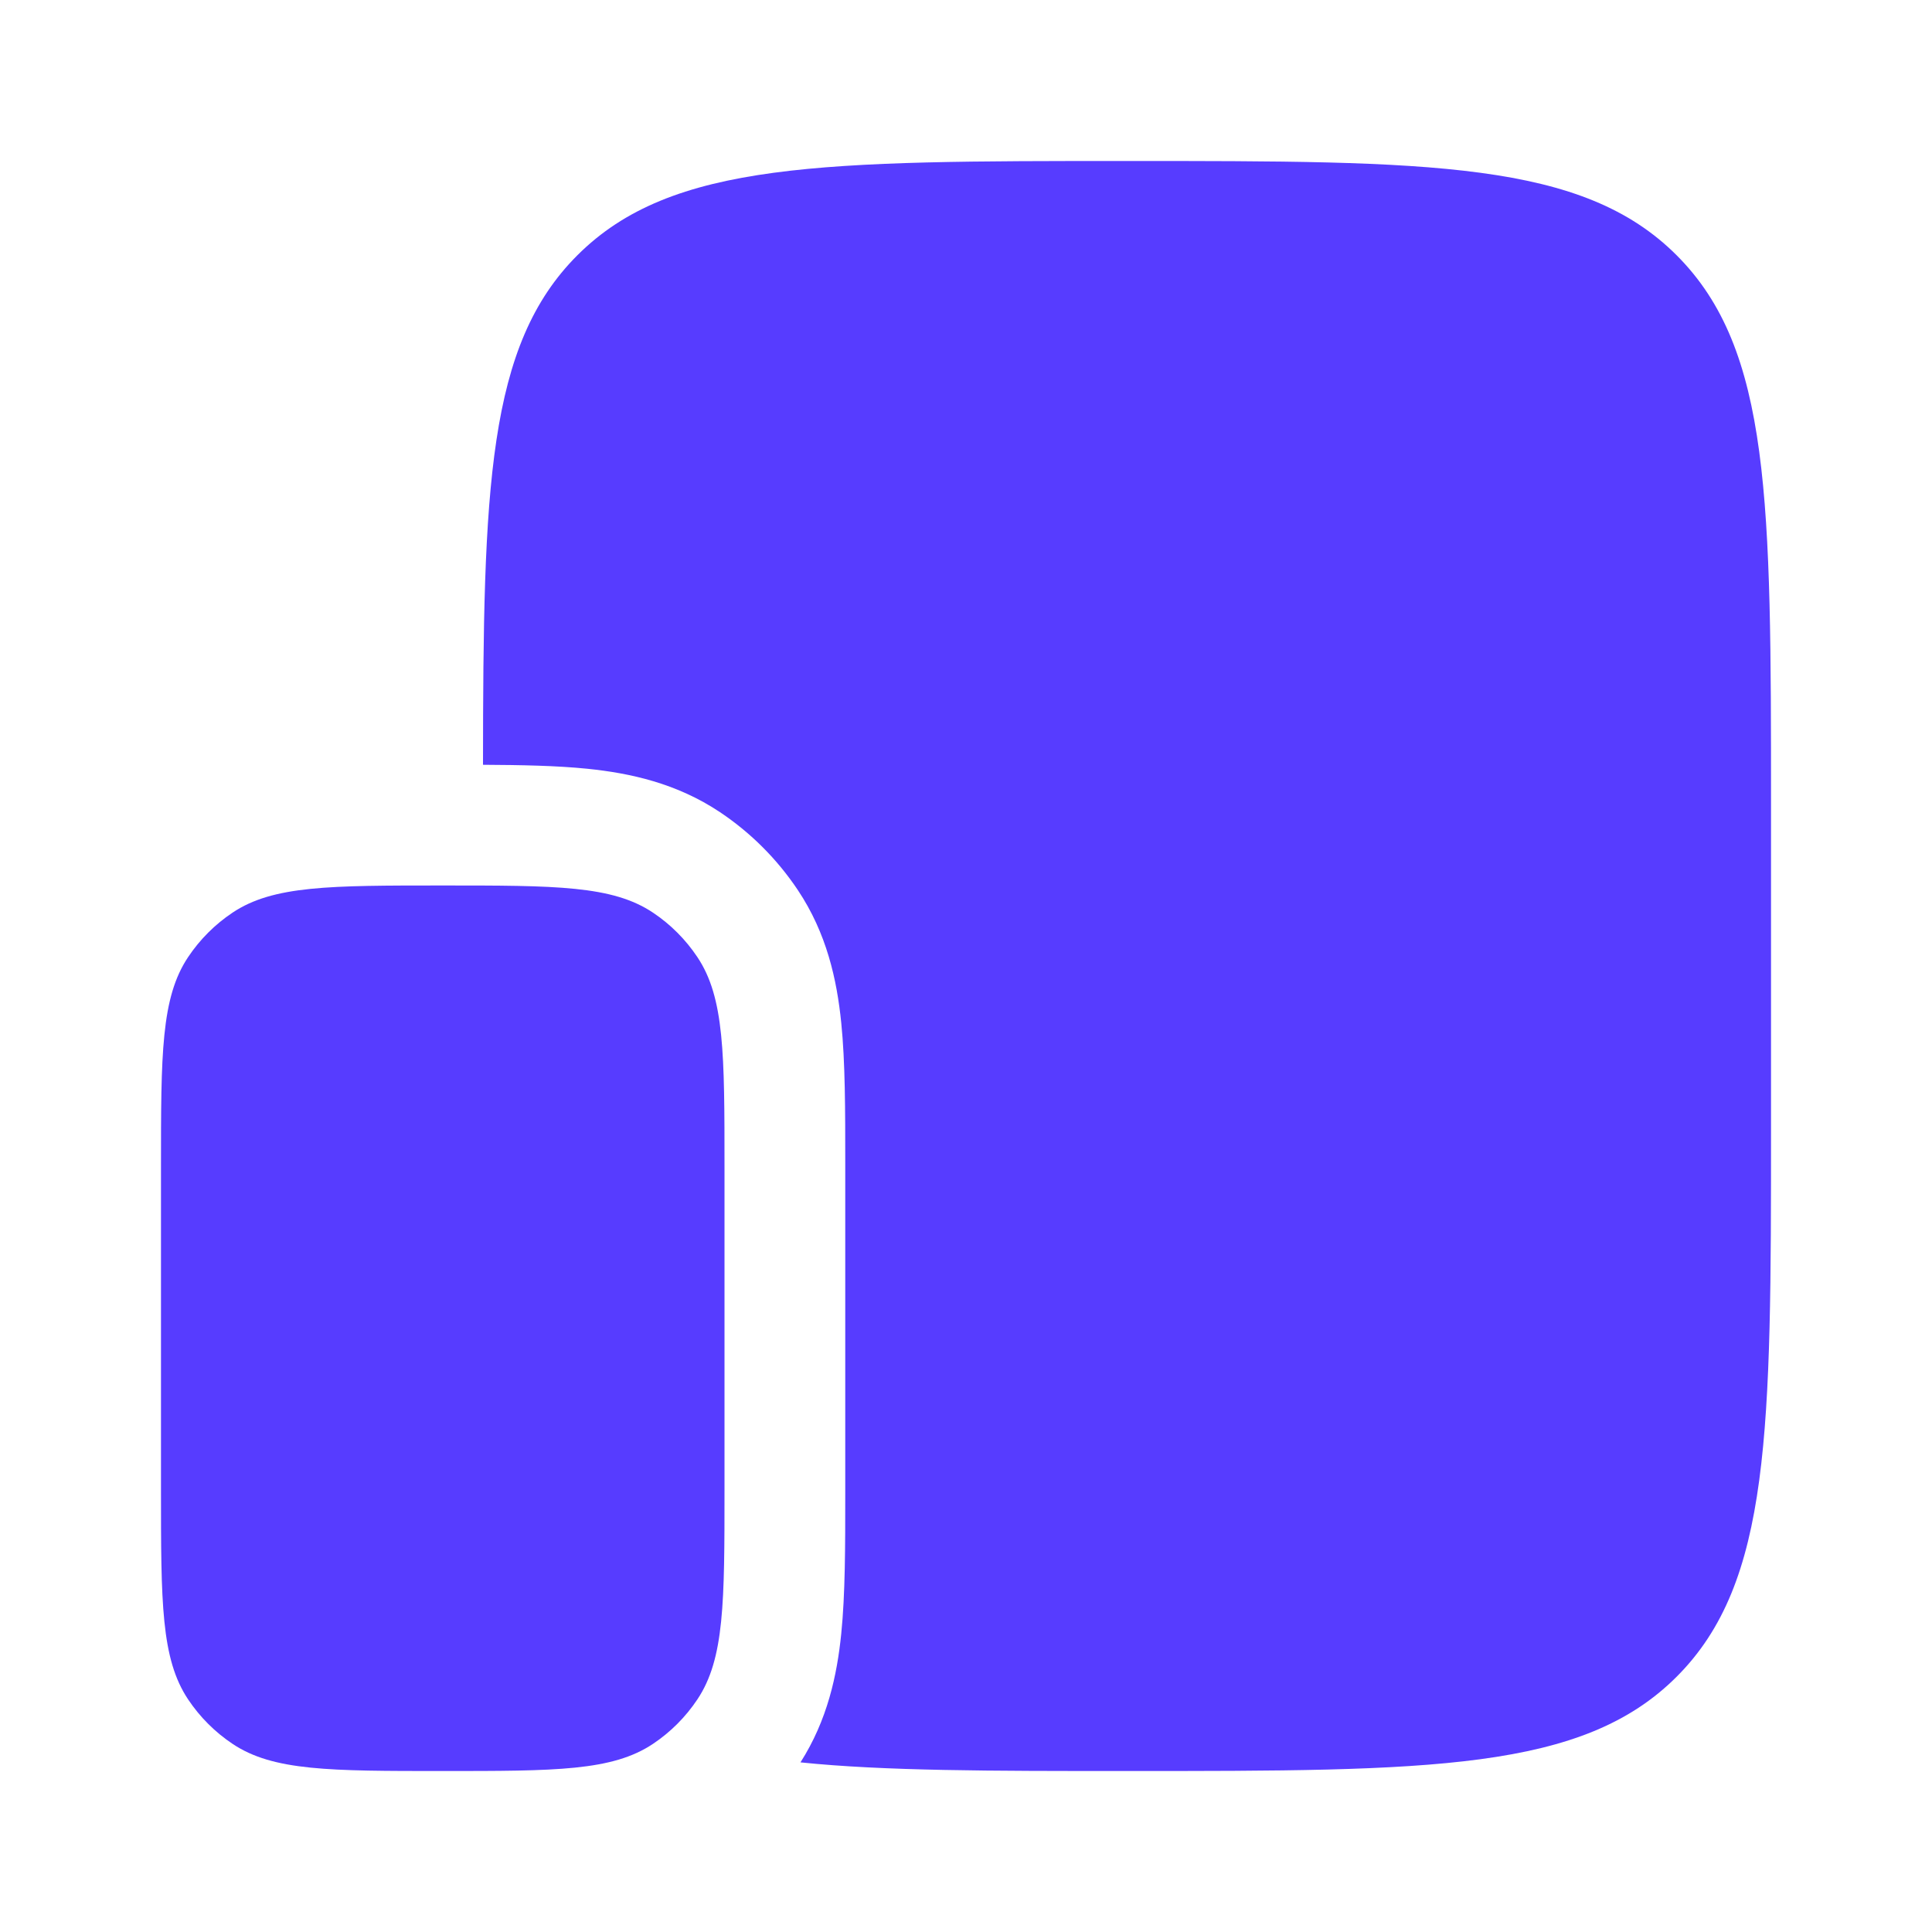
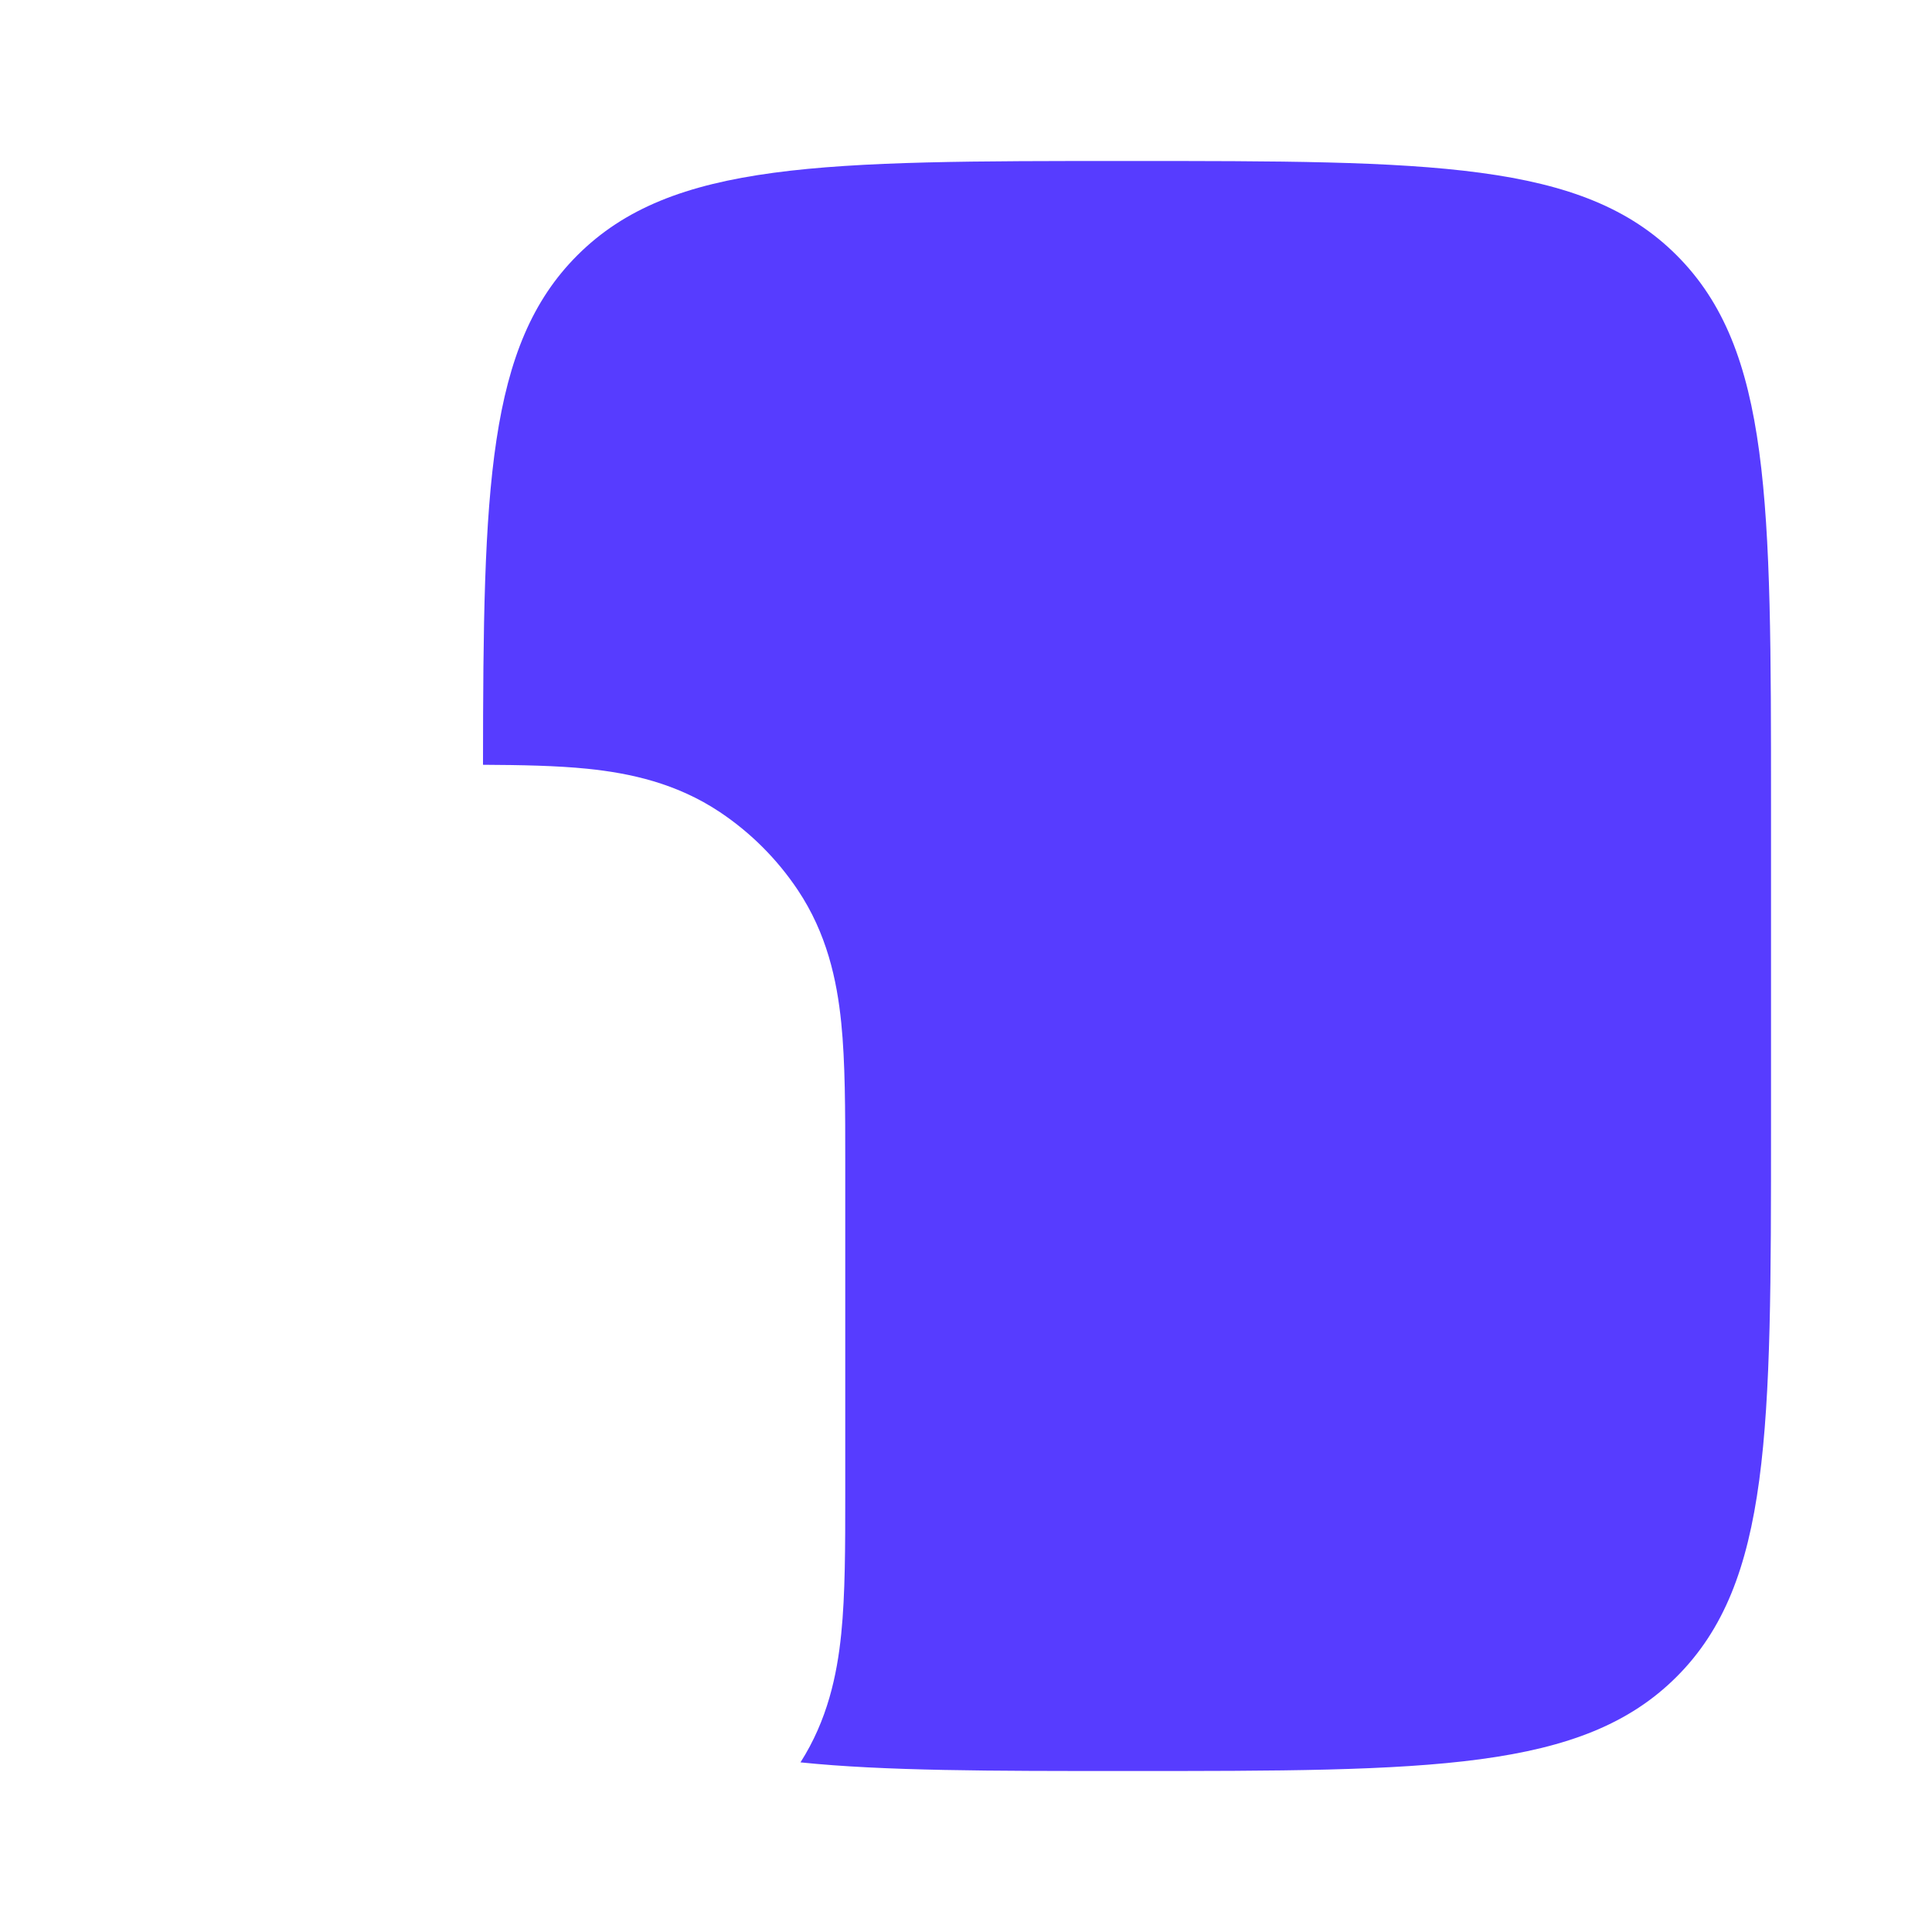
<svg xmlns="http://www.w3.org/2000/svg" width="40" height="40" viewBox="0 0 40 40" fill="none">
-   <path d="M3.333 24.167C3.333 21.826 3.333 20.655 3.895 19.815C4.138 19.451 4.451 19.138 4.815 18.895C5.656 18.333 6.826 18.333 9.167 18.333C11.508 18.333 12.678 18.333 13.519 18.895C13.883 19.138 14.195 19.451 14.438 19.815C15 20.655 15 21.826 15 24.167V30.833C15 33.174 15 34.344 14.438 35.185C14.195 35.549 13.883 35.862 13.519 36.105C12.678 36.667 11.508 36.667 9.167 36.667C6.826 36.667 5.656 36.667 4.815 36.105C4.451 35.862 4.138 35.549 3.895 35.185C3.333 34.344 3.333 33.174 3.333 30.833V24.167Z" fill="#573CFF" />
  <path fillRule="evenodd" clipRule="evenodd" d="M36.667 16.667V23.333C36.667 29.619 36.667 32.761 34.714 34.714C32.762 36.667 29.619 36.667 23.334 36.667C20.502 36.667 18.308 36.667 16.573 36.488C17.131 35.613 17.33 34.684 17.417 33.825C17.5 33.006 17.5 32.019 17.5 30.943L17.5 30.833V24.167L17.5 24.056C17.5 22.981 17.5 21.994 17.417 21.175C17.327 20.287 17.118 19.325 16.517 18.426C16.091 17.789 15.545 17.242 14.908 16.816C14.008 16.215 13.046 16.007 12.158 15.916C11.527 15.852 10.796 15.838 10 15.834C10.004 10.1 10.088 7.15 11.953 5.286C13.905 3.333 17.048 3.333 23.334 3.333C29.619 3.333 32.762 3.333 34.714 5.286C36.667 7.239 36.667 10.381 36.667 16.667ZM18.75 31.667C18.75 30.976 19.31 30.417 20 30.417H28.334C29.024 30.417 29.584 30.976 29.584 31.667C29.584 32.357 29.024 32.917 28.334 32.917H20C19.31 32.917 18.75 32.357 18.75 31.667Z" fill="#573CFF" />
</svg>